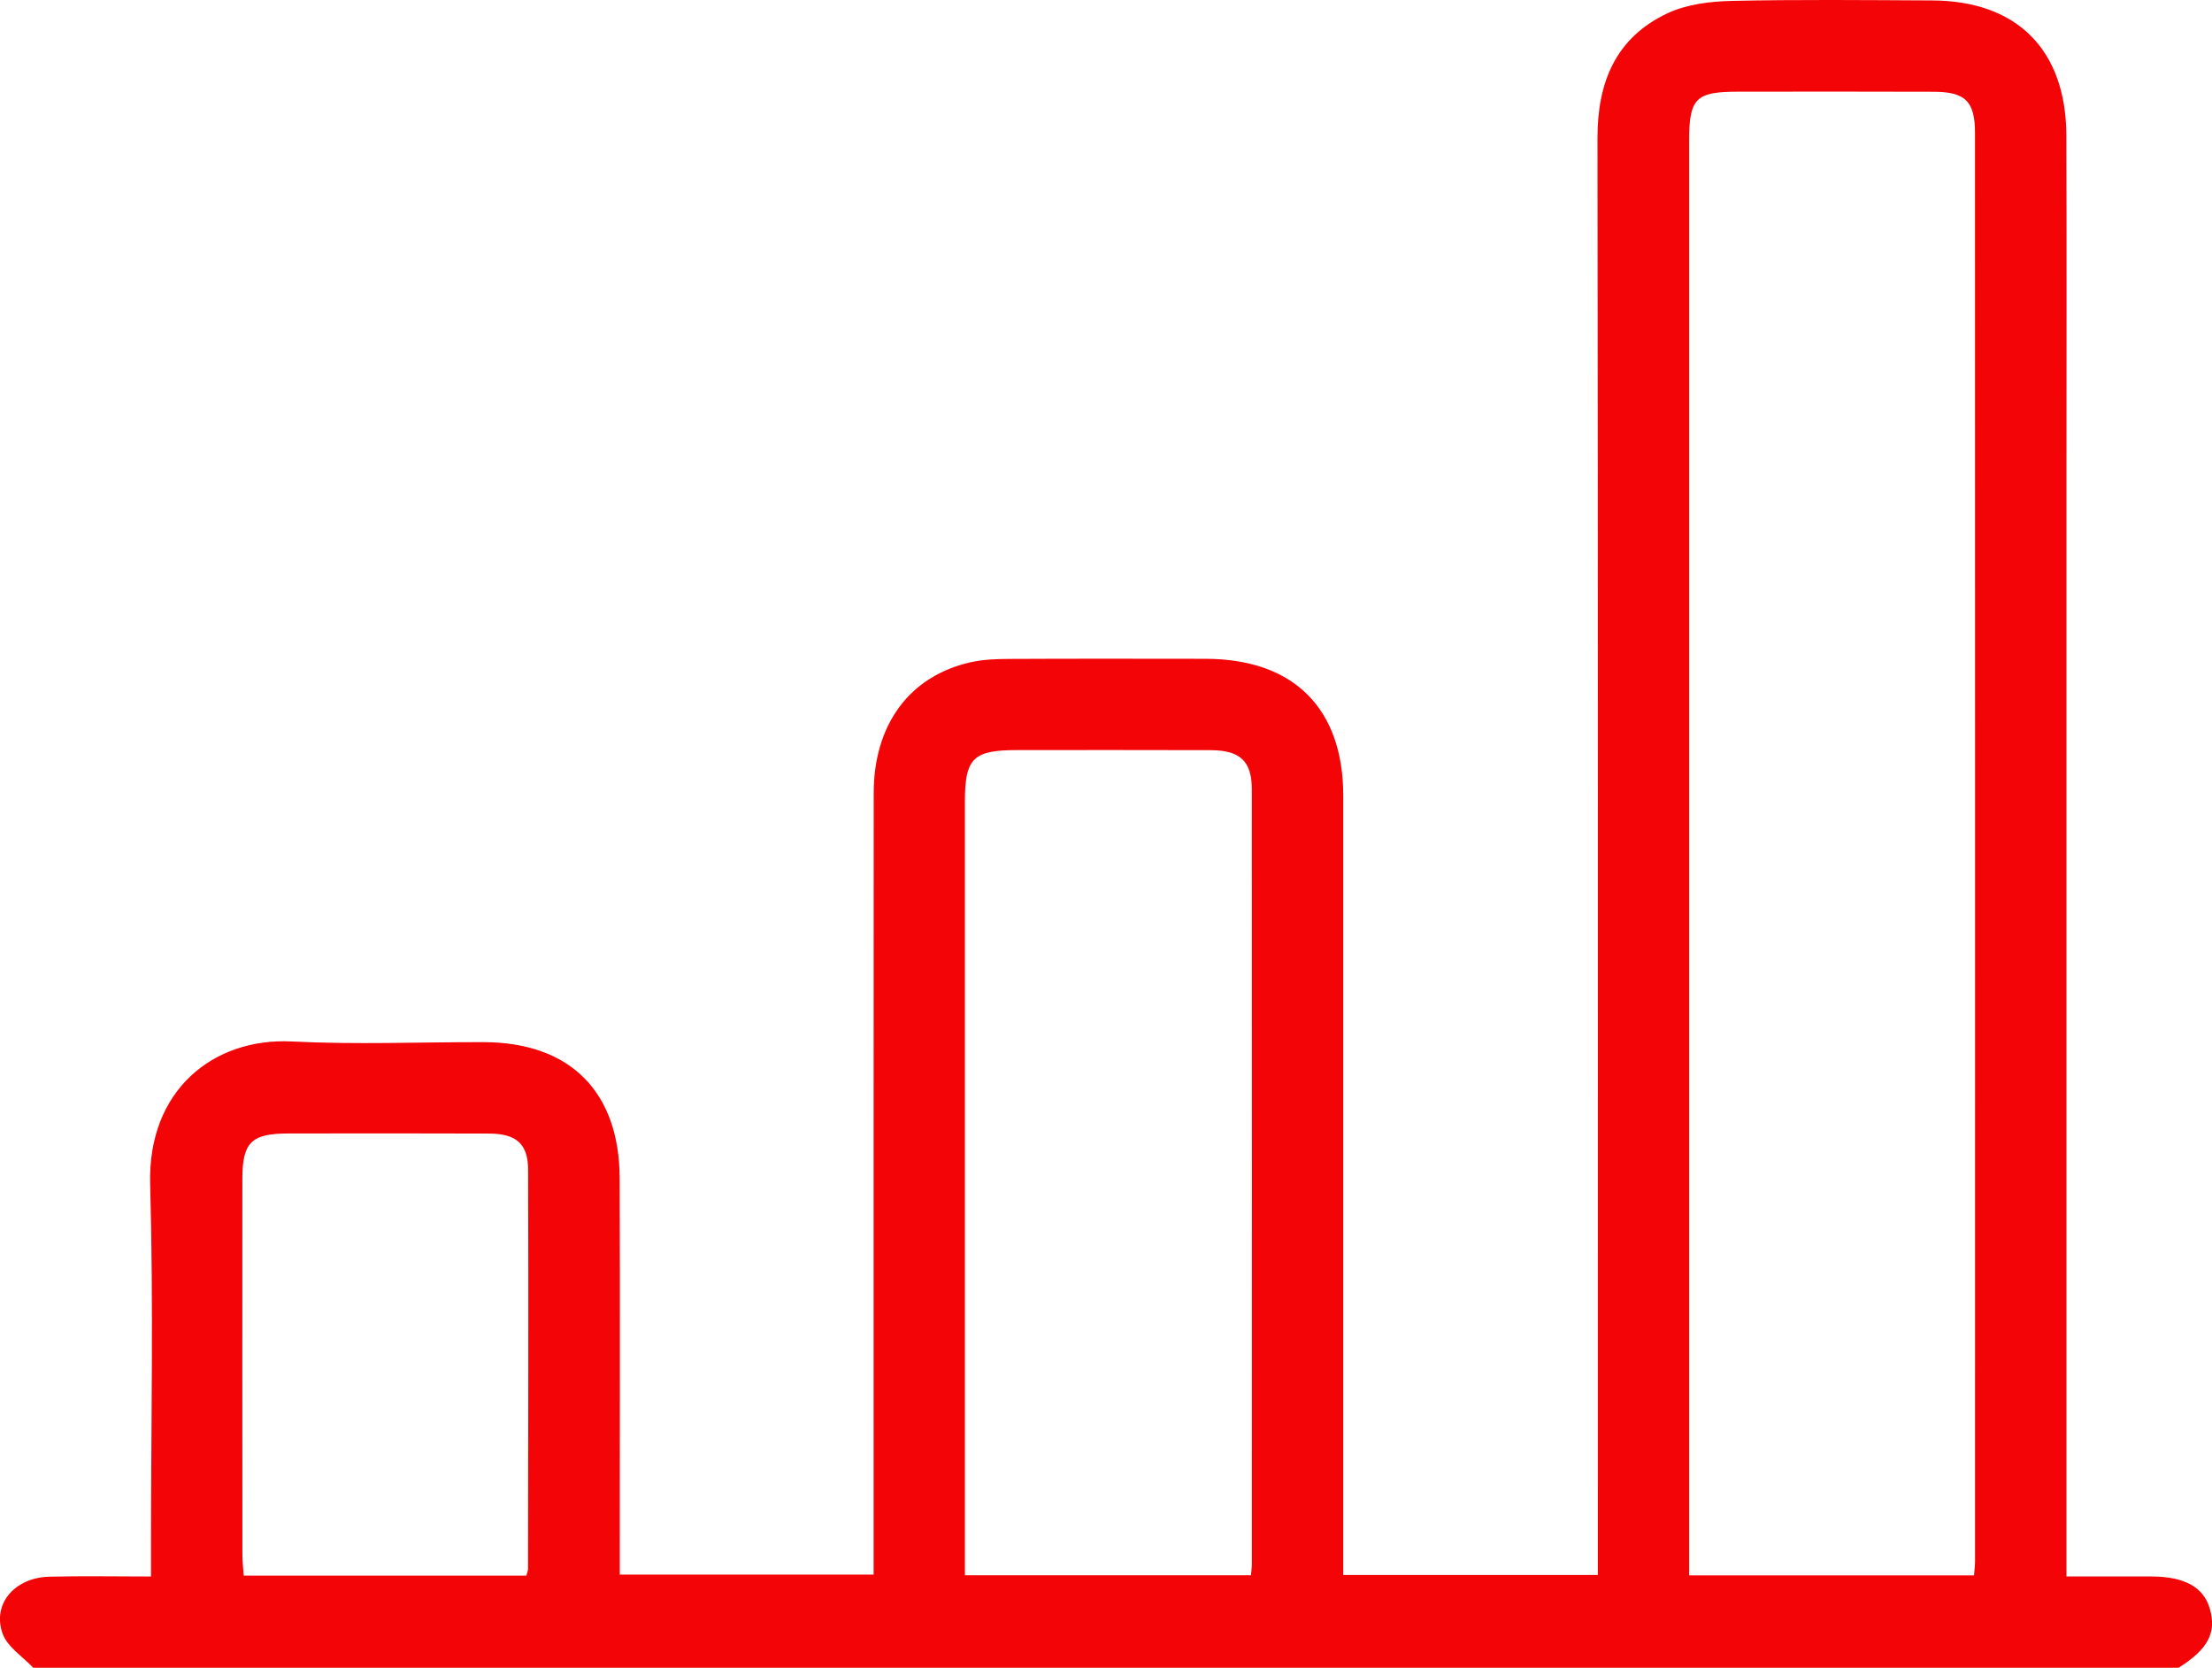
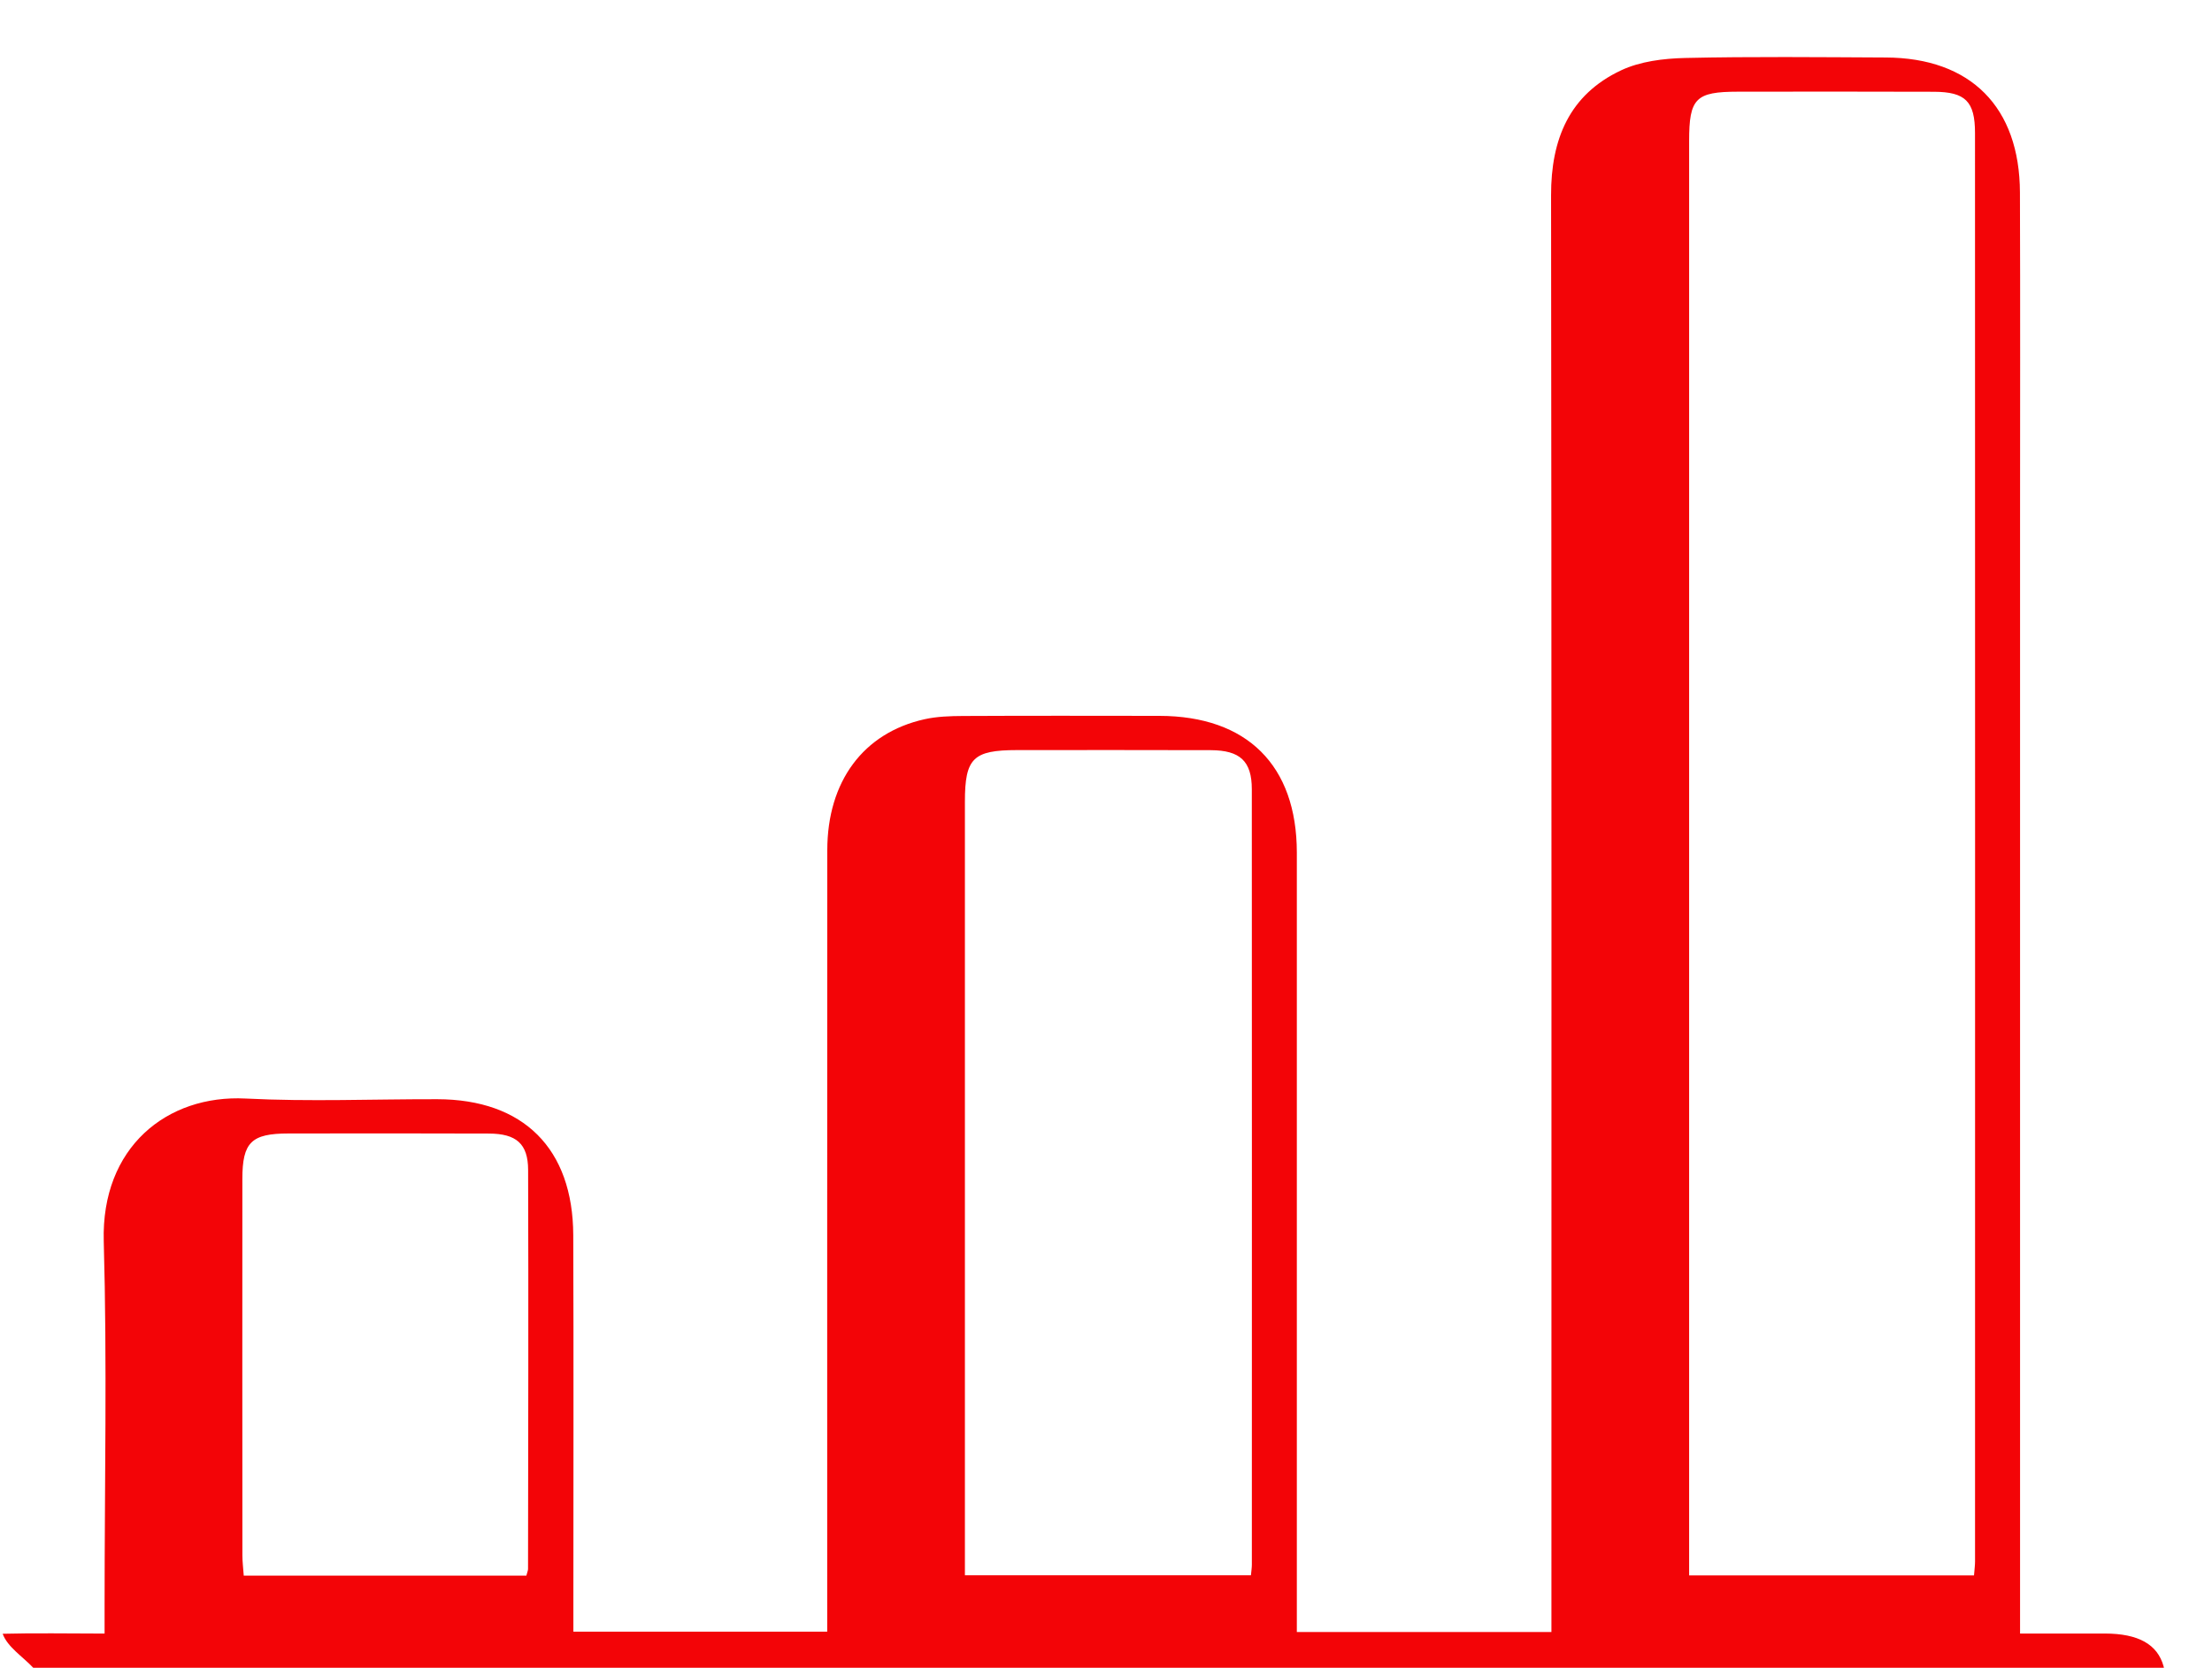
<svg xmlns="http://www.w3.org/2000/svg" version="1.1" id="Слой_1" x="0px" y="0px" width="55.711px" height="42px" viewBox="0 0 55.711 42" enable-background="new 0 0 55.711 42" xml:space="preserve">
-   <path fill-rule="evenodd" clip-rule="evenodd" fill="#F30407" d="M0.837,42c-0.265-0.282-0.648-0.521-0.77-0.856  c-0.271-0.747,0.299-1.412,1.169-1.437c0.836-0.022,1.673-0.005,2.567-0.005c0-0.272,0-0.479,0-0.685  c0-3.064,0.065-6.132-0.021-9.194c-0.066-2.366,1.591-3.696,3.573-3.595c1.605,0.082,3.218,0.014,4.827,0.017  c2.17,0.004,3.417,1.241,3.425,3.424c0.011,3.084,0.003,6.168,0.003,9.253c0,0.229,0,0.457,0,0.732c2.128,0,4.221,0,6.393,0  c0-0.213,0-0.435,0-0.656c0-6.341-0.002-12.683,0.002-19.023c0.001-1.734,0.908-2.956,2.449-3.299  c0.313-0.07,0.646-0.08,0.969-0.082c1.647-0.008,3.295-0.005,4.943-0.003c2.212,0.003,3.464,1.246,3.465,3.445  c0.001,6.303,0,12.605,0,18.908c0,0.228,0,0.454,0,0.719c2.134,0,4.23,0,6.412,0c0-0.238,0-0.479,0-0.722  c0-11.82,0.006-23.64-0.009-35.46c-0.002-1.411,0.458-2.532,1.762-3.146c0.481-0.227,1.068-0.299,1.61-0.312  c1.685-0.038,3.371-0.02,5.058-0.012c2.138,0.009,3.372,1.246,3.379,3.401c0.01,2.777,0.003,5.556,0.003,8.333  c0,9.062,0,18.123,0,27.185c0,0.244,0,0.488,0,0.771c0.761,0,1.449-0.001,2.137,0c0.843,0.002,1.323,0.271,1.477,0.823  c0.167,0.6-0.054,1.013-0.79,1.476C36.858,42,18.848,42,0.837,42z M49.717,39.674c0.013-0.162,0.026-0.257,0.026-0.353  c0.001-11.99,0.002-23.98-0.001-35.972c0-0.797-0.244-1.034-1.031-1.038c-1.647-0.007-3.295-0.003-4.942-0.002  c-1.063,0.001-1.227,0.167-1.227,1.241c0,11.838,0,23.675,0,35.513c0,0.201,0,0.402,0,0.61  C44.978,39.674,47.328,39.674,49.717,39.674z M31.506,39.67c0.011-0.119,0.023-0.193,0.023-0.268  c0.001-6.508,0.003-13.017-0.001-19.525c0-0.709-0.296-0.982-1.035-0.985c-1.627-0.006-3.254-0.002-4.881-0.002  c-1.103,0.001-1.31,0.204-1.31,1.298c0,6.279,0,12.558,0,18.837c0,0.205,0,0.41,0,0.646C26.726,39.67,29.091,39.67,31.506,39.67z   M13.257,39.679c0.024-0.093,0.042-0.129,0.042-0.167c0.004-3.351,0.013-6.701,0.002-10.052c-0.002-0.657-0.299-0.91-0.984-0.913  c-1.685-0.007-3.37-0.004-5.055-0.002c-0.931,0.001-1.157,0.222-1.158,1.142c-0.002,3.159-0.001,6.319,0.001,9.479  c0,0.165,0.021,0.33,0.034,0.514C8.527,39.679,10.875,39.679,13.257,39.679z" />
+   <path fill-rule="evenodd" clip-rule="evenodd" fill="#F30407" d="M0.837,42c-0.265-0.282-0.648-0.521-0.77-0.856  c0.836-0.022,1.673-0.005,2.567-0.005c0-0.272,0-0.479,0-0.685  c0-3.064,0.065-6.132-0.021-9.194c-0.066-2.366,1.591-3.696,3.573-3.595c1.605,0.082,3.218,0.014,4.827,0.017  c2.17,0.004,3.417,1.241,3.425,3.424c0.011,3.084,0.003,6.168,0.003,9.253c0,0.229,0,0.457,0,0.732c2.128,0,4.221,0,6.393,0  c0-0.213,0-0.435,0-0.656c0-6.341-0.002-12.683,0.002-19.023c0.001-1.734,0.908-2.956,2.449-3.299  c0.313-0.07,0.646-0.08,0.969-0.082c1.647-0.008,3.295-0.005,4.943-0.003c2.212,0.003,3.464,1.246,3.465,3.445  c0.001,6.303,0,12.605,0,18.908c0,0.228,0,0.454,0,0.719c2.134,0,4.23,0,6.412,0c0-0.238,0-0.479,0-0.722  c0-11.82,0.006-23.64-0.009-35.46c-0.002-1.411,0.458-2.532,1.762-3.146c0.481-0.227,1.068-0.299,1.61-0.312  c1.685-0.038,3.371-0.02,5.058-0.012c2.138,0.009,3.372,1.246,3.379,3.401c0.01,2.777,0.003,5.556,0.003,8.333  c0,9.062,0,18.123,0,27.185c0,0.244,0,0.488,0,0.771c0.761,0,1.449-0.001,2.137,0c0.843,0.002,1.323,0.271,1.477,0.823  c0.167,0.6-0.054,1.013-0.79,1.476C36.858,42,18.848,42,0.837,42z M49.717,39.674c0.013-0.162,0.026-0.257,0.026-0.353  c0.001-11.99,0.002-23.98-0.001-35.972c0-0.797-0.244-1.034-1.031-1.038c-1.647-0.007-3.295-0.003-4.942-0.002  c-1.063,0.001-1.227,0.167-1.227,1.241c0,11.838,0,23.675,0,35.513c0,0.201,0,0.402,0,0.61  C44.978,39.674,47.328,39.674,49.717,39.674z M31.506,39.67c0.011-0.119,0.023-0.193,0.023-0.268  c0.001-6.508,0.003-13.017-0.001-19.525c0-0.709-0.296-0.982-1.035-0.985c-1.627-0.006-3.254-0.002-4.881-0.002  c-1.103,0.001-1.31,0.204-1.31,1.298c0,6.279,0,12.558,0,18.837c0,0.205,0,0.41,0,0.646C26.726,39.67,29.091,39.67,31.506,39.67z   M13.257,39.679c0.024-0.093,0.042-0.129,0.042-0.167c0.004-3.351,0.013-6.701,0.002-10.052c-0.002-0.657-0.299-0.91-0.984-0.913  c-1.685-0.007-3.37-0.004-5.055-0.002c-0.931,0.001-1.157,0.222-1.158,1.142c-0.002,3.159-0.001,6.319,0.001,9.479  c0,0.165,0.021,0.33,0.034,0.514C8.527,39.679,10.875,39.679,13.257,39.679z" />
</svg>